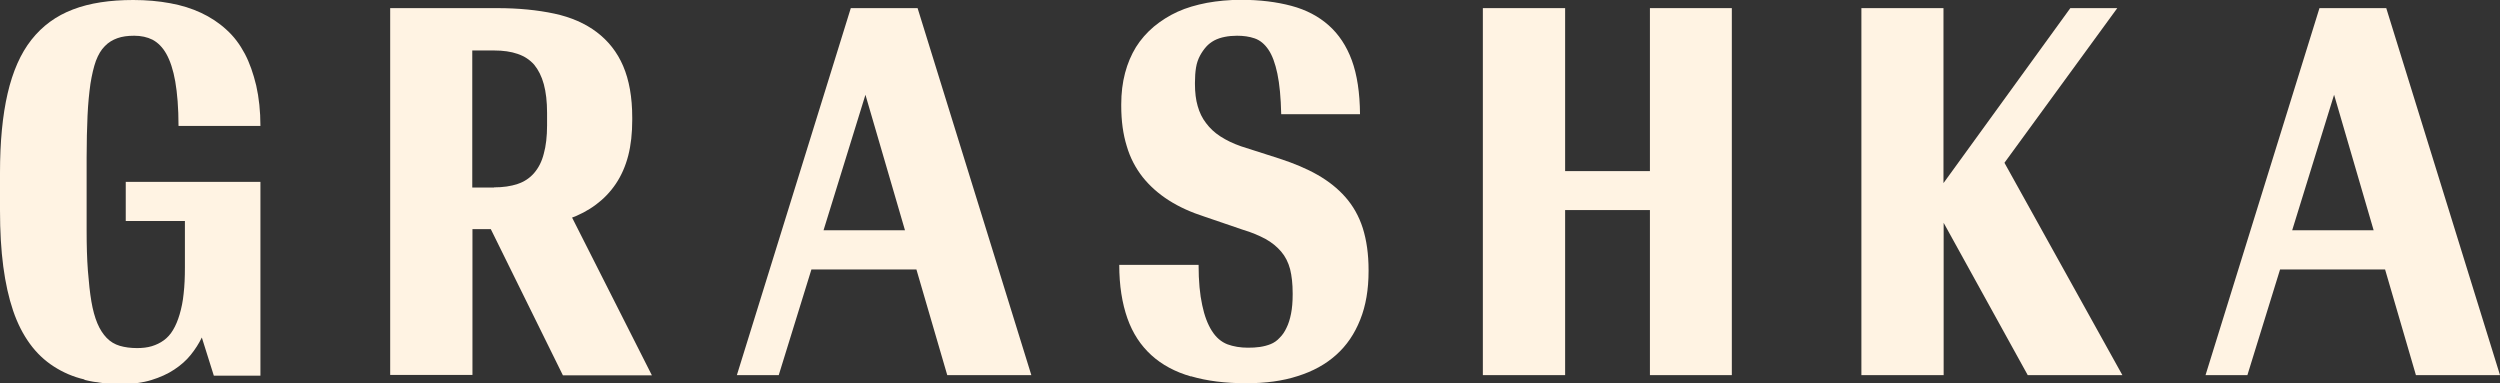
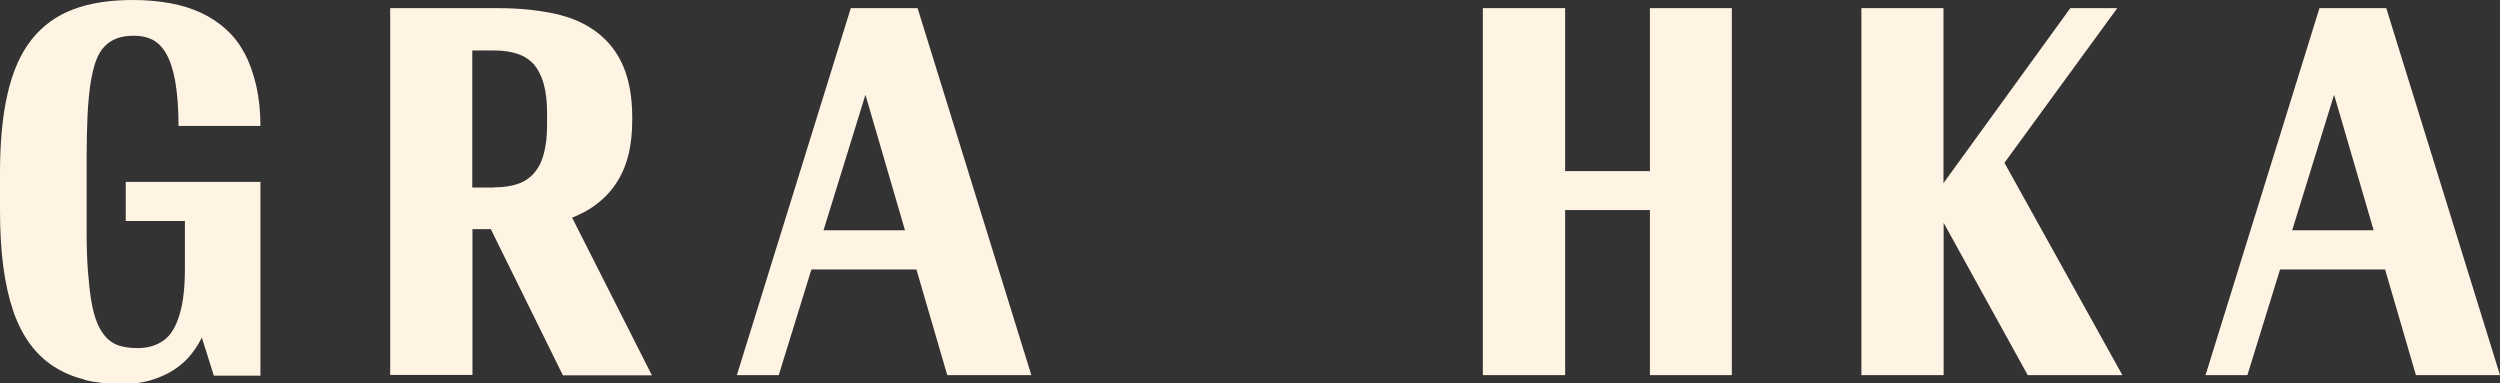
<svg xmlns="http://www.w3.org/2000/svg" width="163" height="25" viewBox="0 0 163 25" fill="none">
  <rect x="0" y="0" width="163" height="25" fill="#333333" stroke="none" />
  <g clip-path="url(#clip0_186_1152)">
    <path d="M5.506 24.741C4.758 24.569 4.094 24.273 3.5 23.89C2.907 23.508 2.385 23.015 1.946 22.411C1.507 21.807 1.139 21.092 0.854 20.254C0.57 19.416 0.356 18.454 0.214 17.382C0.071 16.297 0 15.076 0 13.708V11.267C0 9.246 0.166 7.52 0.498 6.09C0.831 4.66 1.341 3.489 2.053 2.589C2.765 1.689 3.655 1.036 4.758 0.616C5.85 0.197 7.167 0 8.686 0C9.552 0 10.359 0.074 11.095 0.21C11.842 0.345 12.507 0.555 13.112 0.838C13.717 1.122 14.263 1.479 14.749 1.923C15.248 2.367 15.639 2.897 15.96 3.501C16.28 4.105 16.517 4.795 16.707 5.584C16.885 6.373 16.98 7.249 16.98 8.21H11.64C11.64 7.039 11.557 6.065 11.427 5.313C11.296 4.561 11.095 3.957 10.845 3.513C10.596 3.07 10.288 2.774 9.944 2.589C9.599 2.416 9.196 2.33 8.757 2.33C8.318 2.33 7.962 2.379 7.653 2.49C7.345 2.601 7.072 2.761 6.835 3.008C6.597 3.242 6.408 3.563 6.253 3.969C6.111 4.364 5.992 4.869 5.897 5.461C5.814 6.053 5.743 6.743 5.707 7.544C5.672 8.346 5.648 9.258 5.648 10.281V15.015C5.648 16.001 5.672 16.876 5.731 17.653C5.79 18.417 5.862 19.083 5.957 19.65C6.052 20.205 6.182 20.685 6.348 21.08C6.514 21.474 6.716 21.782 6.953 22.029C7.191 22.276 7.475 22.448 7.808 22.547C8.14 22.645 8.52 22.695 8.935 22.695C9.291 22.695 9.611 22.658 9.896 22.572C10.181 22.485 10.442 22.362 10.679 22.189C10.916 22.017 11.118 21.795 11.284 21.511C11.45 21.24 11.593 20.895 11.711 20.5C11.83 20.094 11.925 19.65 11.973 19.145C12.032 18.651 12.056 18.072 12.056 17.443V14.411H8.199V11.859H16.98V24.495H13.942L13.159 22.004C12.969 22.399 12.732 22.769 12.435 23.139C12.139 23.508 11.783 23.817 11.355 24.1C10.928 24.384 10.43 24.605 9.872 24.778C9.315 24.951 8.662 25.037 7.926 25.037C7.048 25.037 6.241 24.951 5.506 24.766V24.741Z" fill="#FFF3E3" />
    <path d="M25.428 0.53H32.417C33.806 0.53 35.04 0.653 36.143 0.888C37.235 1.122 38.16 1.529 38.908 2.096C39.656 2.663 40.237 3.39 40.629 4.302C41.02 5.215 41.222 6.336 41.222 7.668V7.816C41.222 8.678 41.139 9.455 40.961 10.146C40.783 10.836 40.51 11.452 40.154 11.982C39.798 12.512 39.359 12.968 38.86 13.338C38.35 13.72 37.769 14.029 37.104 14.263C36.44 14.497 35.716 14.682 34.933 14.781C34.138 14.892 33.295 14.941 32.37 14.941H30.804V24.445H25.44V0.53H25.428ZM32.216 12.216C32.797 12.216 33.307 12.143 33.746 11.995C34.185 11.847 34.541 11.612 34.826 11.28C35.111 10.947 35.325 10.54 35.455 10.022C35.597 9.517 35.669 8.888 35.669 8.173V7.359C35.669 6.632 35.597 6.003 35.455 5.486C35.313 4.968 35.099 4.549 34.826 4.216C34.541 3.895 34.185 3.661 33.746 3.513C33.319 3.365 32.809 3.291 32.216 3.291H30.792V12.229H32.216V12.216ZM31.527 13.942L37.164 13.918L42.503 24.47H36.701L31.515 13.955L31.527 13.942Z" fill="#FFF3E3" />
    <path d="M55.472 0.53H59.827L67.243 24.458H61.761L56.184 5.35H56.683L50.774 24.458H48.044L55.472 0.53ZM52.72 15.015H60.717L61.548 17.567H51.925L52.72 15.015Z" fill="#FFF3E3" />
-     <path d="M77.65 24.544C76.617 24.248 75.751 23.78 75.063 23.151C74.375 22.522 73.853 21.733 73.508 20.759C73.164 19.785 72.975 18.627 72.975 17.271H78.148C78.148 18.331 78.231 19.206 78.385 19.896C78.528 20.587 78.741 21.142 79.014 21.573C79.287 22.004 79.619 22.288 80.023 22.448C80.426 22.596 80.877 22.67 81.364 22.67C81.636 22.67 81.897 22.658 82.147 22.621C82.396 22.584 82.633 22.522 82.847 22.436C83.06 22.35 83.262 22.214 83.428 22.029C83.606 21.857 83.76 21.635 83.879 21.376C84.01 21.117 84.105 20.809 84.176 20.451C84.247 20.094 84.282 19.675 84.282 19.206V19.12C84.282 18.516 84.223 17.986 84.116 17.554C83.998 17.11 83.808 16.728 83.535 16.408C83.262 16.087 82.918 15.804 82.514 15.582C82.099 15.36 81.613 15.15 81.031 14.978L78.54 14.127C77.661 13.844 76.89 13.498 76.214 13.067C75.537 12.636 74.968 12.13 74.505 11.551C74.042 10.959 73.686 10.293 73.461 9.517C73.224 8.752 73.105 7.877 73.105 6.903V6.805C73.105 6.065 73.188 5.387 73.354 4.758C73.52 4.13 73.758 3.575 74.066 3.07C74.375 2.576 74.766 2.133 75.229 1.738C75.692 1.356 76.214 1.023 76.783 0.764C77.353 0.505 77.994 0.321 78.694 0.185C79.382 0.062 80.129 -0.012 80.913 -0.012C82.135 -0.012 83.227 0.123 84.2 0.382C85.172 0.641 85.979 1.072 86.632 1.652C87.285 2.231 87.795 2.996 88.139 3.932C88.483 4.869 88.661 6.04 88.673 7.446H83.535C83.511 6.361 83.428 5.486 83.286 4.808C83.143 4.13 82.954 3.612 82.704 3.242C82.455 2.872 82.159 2.626 81.803 2.502C81.447 2.379 81.067 2.33 80.652 2.33C80.367 2.33 80.106 2.355 79.857 2.404C79.607 2.453 79.382 2.527 79.168 2.638C78.967 2.749 78.789 2.885 78.646 3.045C78.504 3.205 78.362 3.402 78.243 3.624C78.124 3.846 78.029 4.105 77.982 4.401C77.934 4.684 77.911 5.017 77.911 5.387V5.486C77.911 6.028 77.97 6.509 78.089 6.916C78.207 7.335 78.385 7.705 78.634 8.025C78.872 8.346 79.18 8.642 79.56 8.888C79.94 9.135 80.391 9.357 80.924 9.541L83.428 10.343C84.366 10.651 85.196 10.996 85.908 11.403C86.62 11.81 87.225 12.29 87.724 12.857C88.222 13.425 88.602 14.09 88.851 14.867C89.1 15.656 89.231 16.568 89.231 17.604V17.677C89.231 18.873 89.053 19.933 88.685 20.846C88.317 21.77 87.807 22.522 87.118 23.139C86.43 23.755 85.6 24.211 84.615 24.519C83.63 24.84 82.514 24.988 81.257 24.988C79.892 24.988 78.694 24.84 77.65 24.532V24.544Z" fill="#FFF3E3" />
    <path d="M96.682 0.53H102.046V11.156H107.575V0.53H112.915V24.458H107.575V13.696H102.046V24.458H96.682V0.53Z" fill="#FFF3E3" />
    <path d="M121.351 0.53H126.715V12.463H126.335L134.985 0.53H138.046L129.574 12.143L130.108 9.566L138.379 24.458H132.208L126.382 13.905H126.726V24.458H121.363V0.53H121.351Z" fill="#FFF3E3" />
    <path d="M151.229 0.53H155.584L163 24.458H157.518L151.941 5.35H152.439L146.53 24.458H143.801L151.229 0.53ZM148.476 15.015H156.474L157.304 17.567H147.681L148.476 15.015Z" fill="#FFF3E3" />
  </g>
  <defs>
    <clipPath id="clip0_186_1152">
      <rect width="163" height="25" fill="white" />
    </clipPath>
  </defs>
</svg>